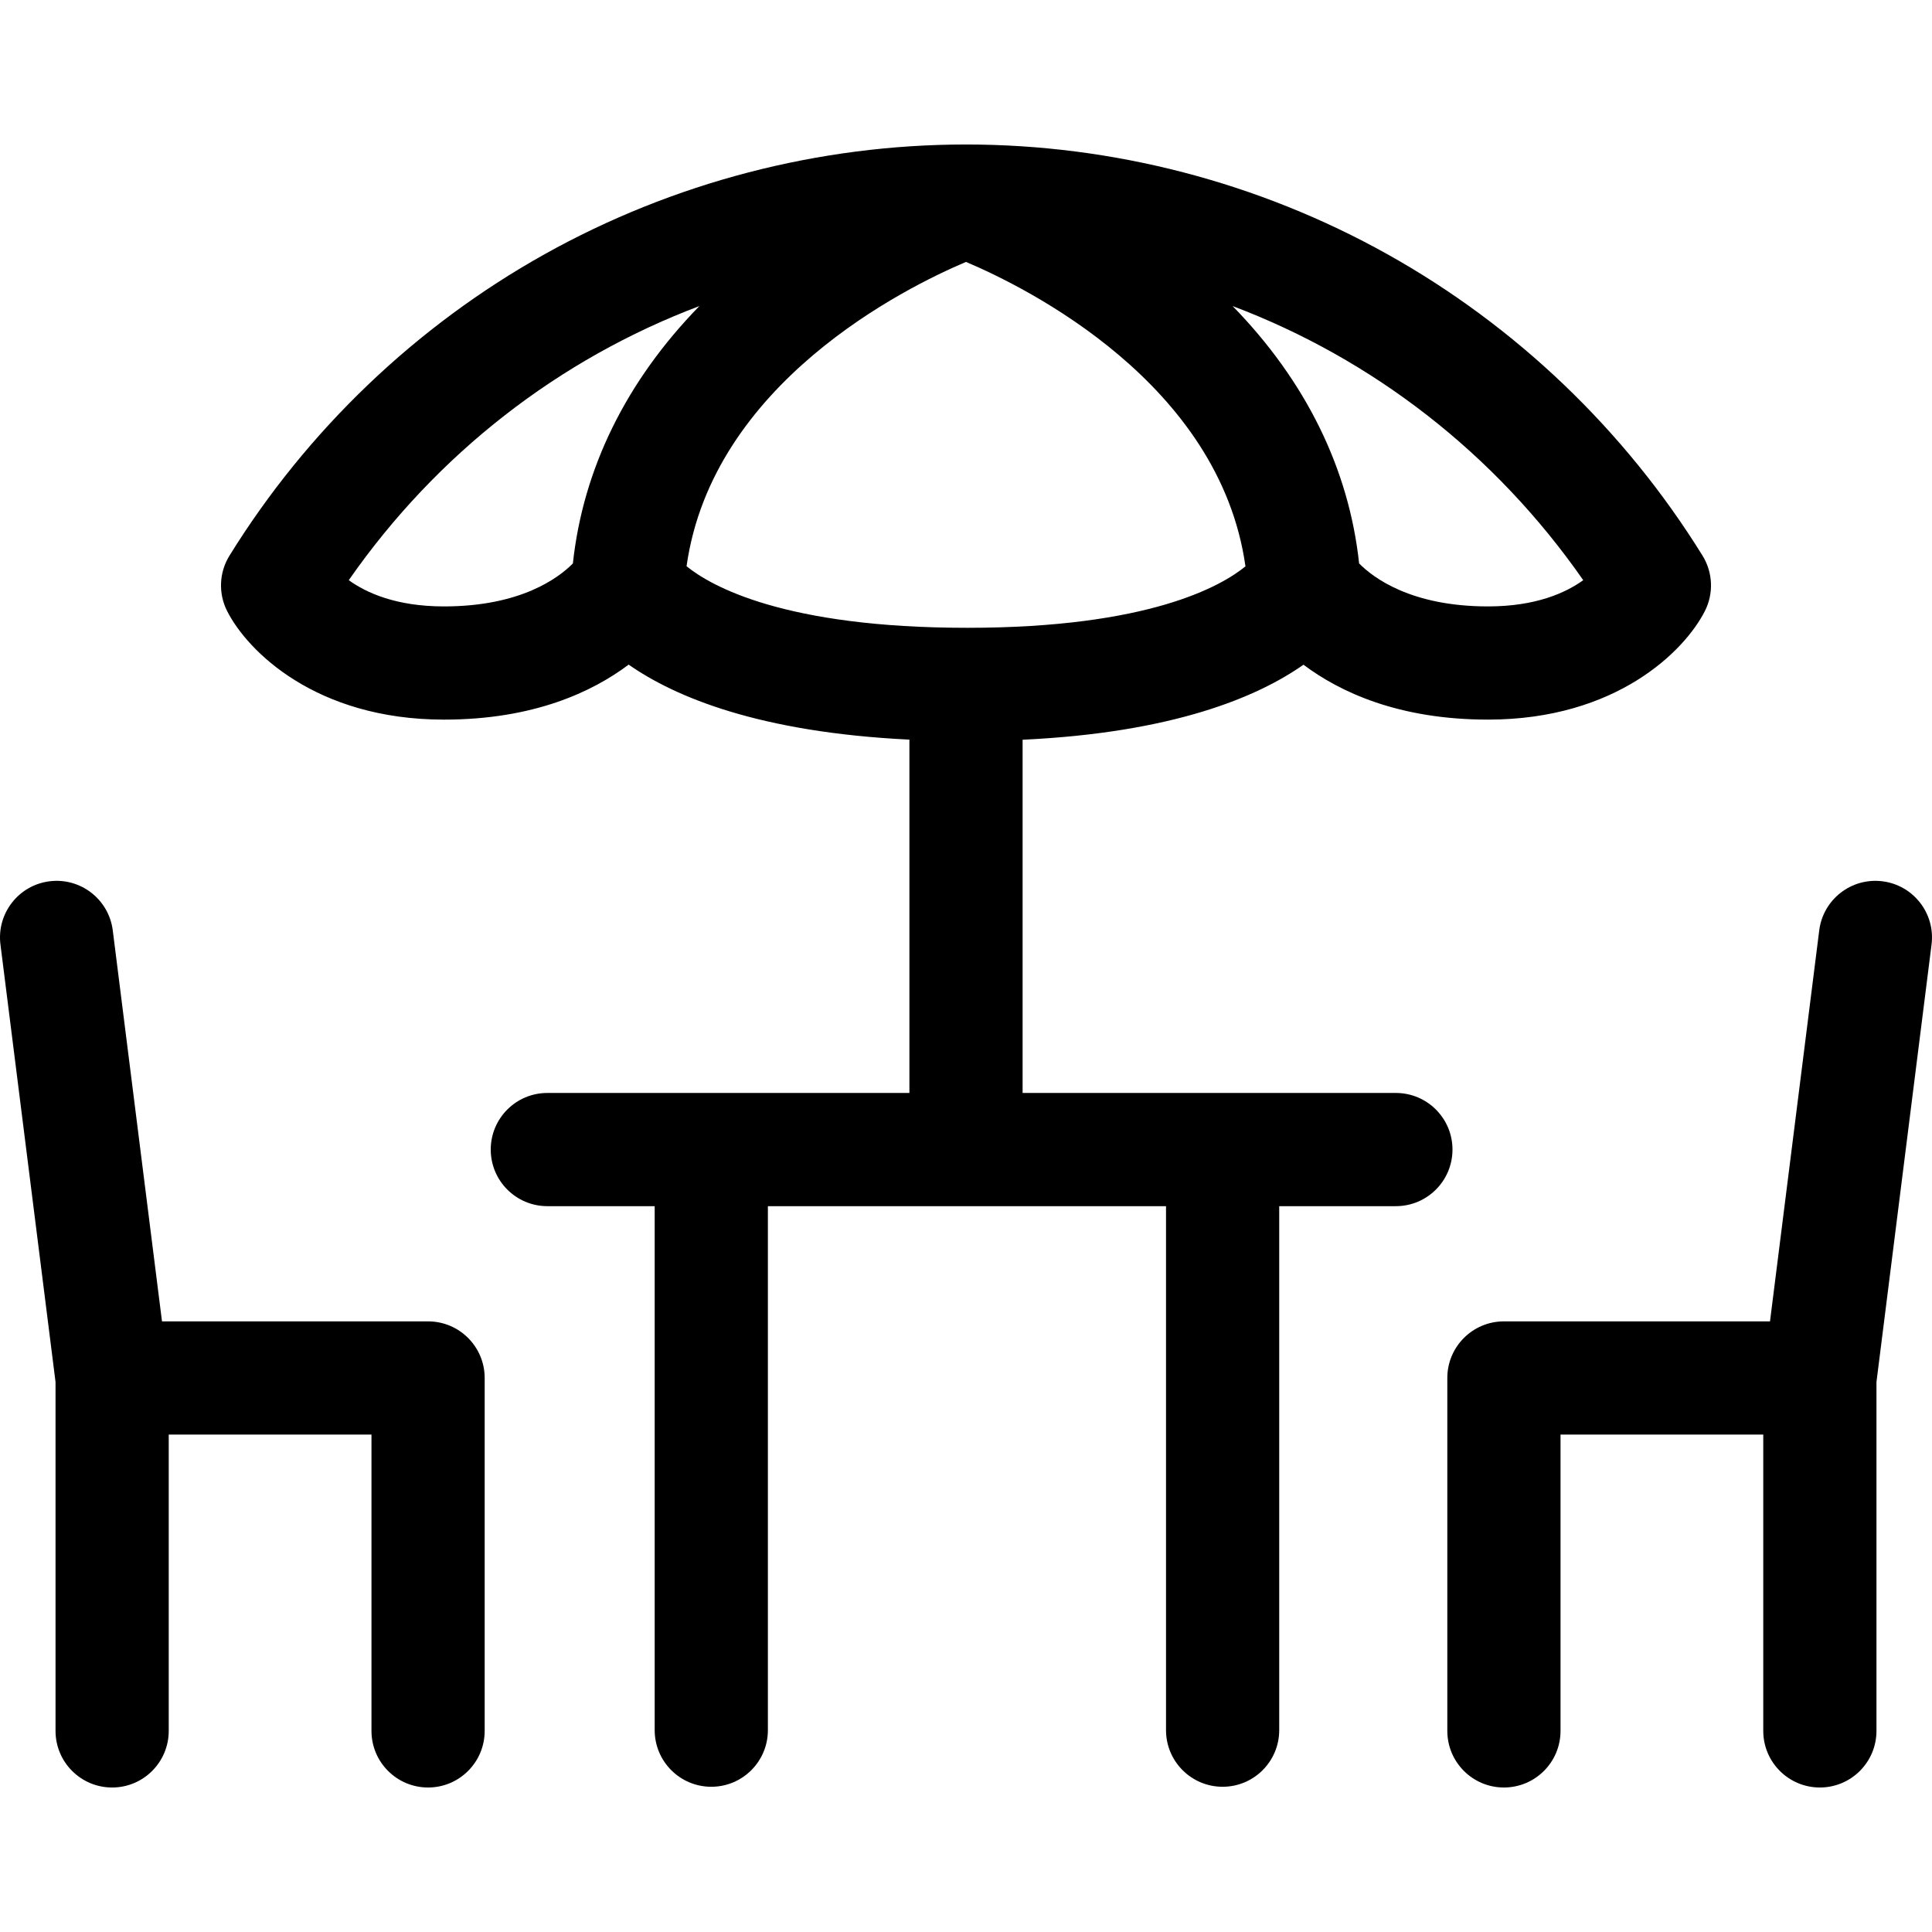
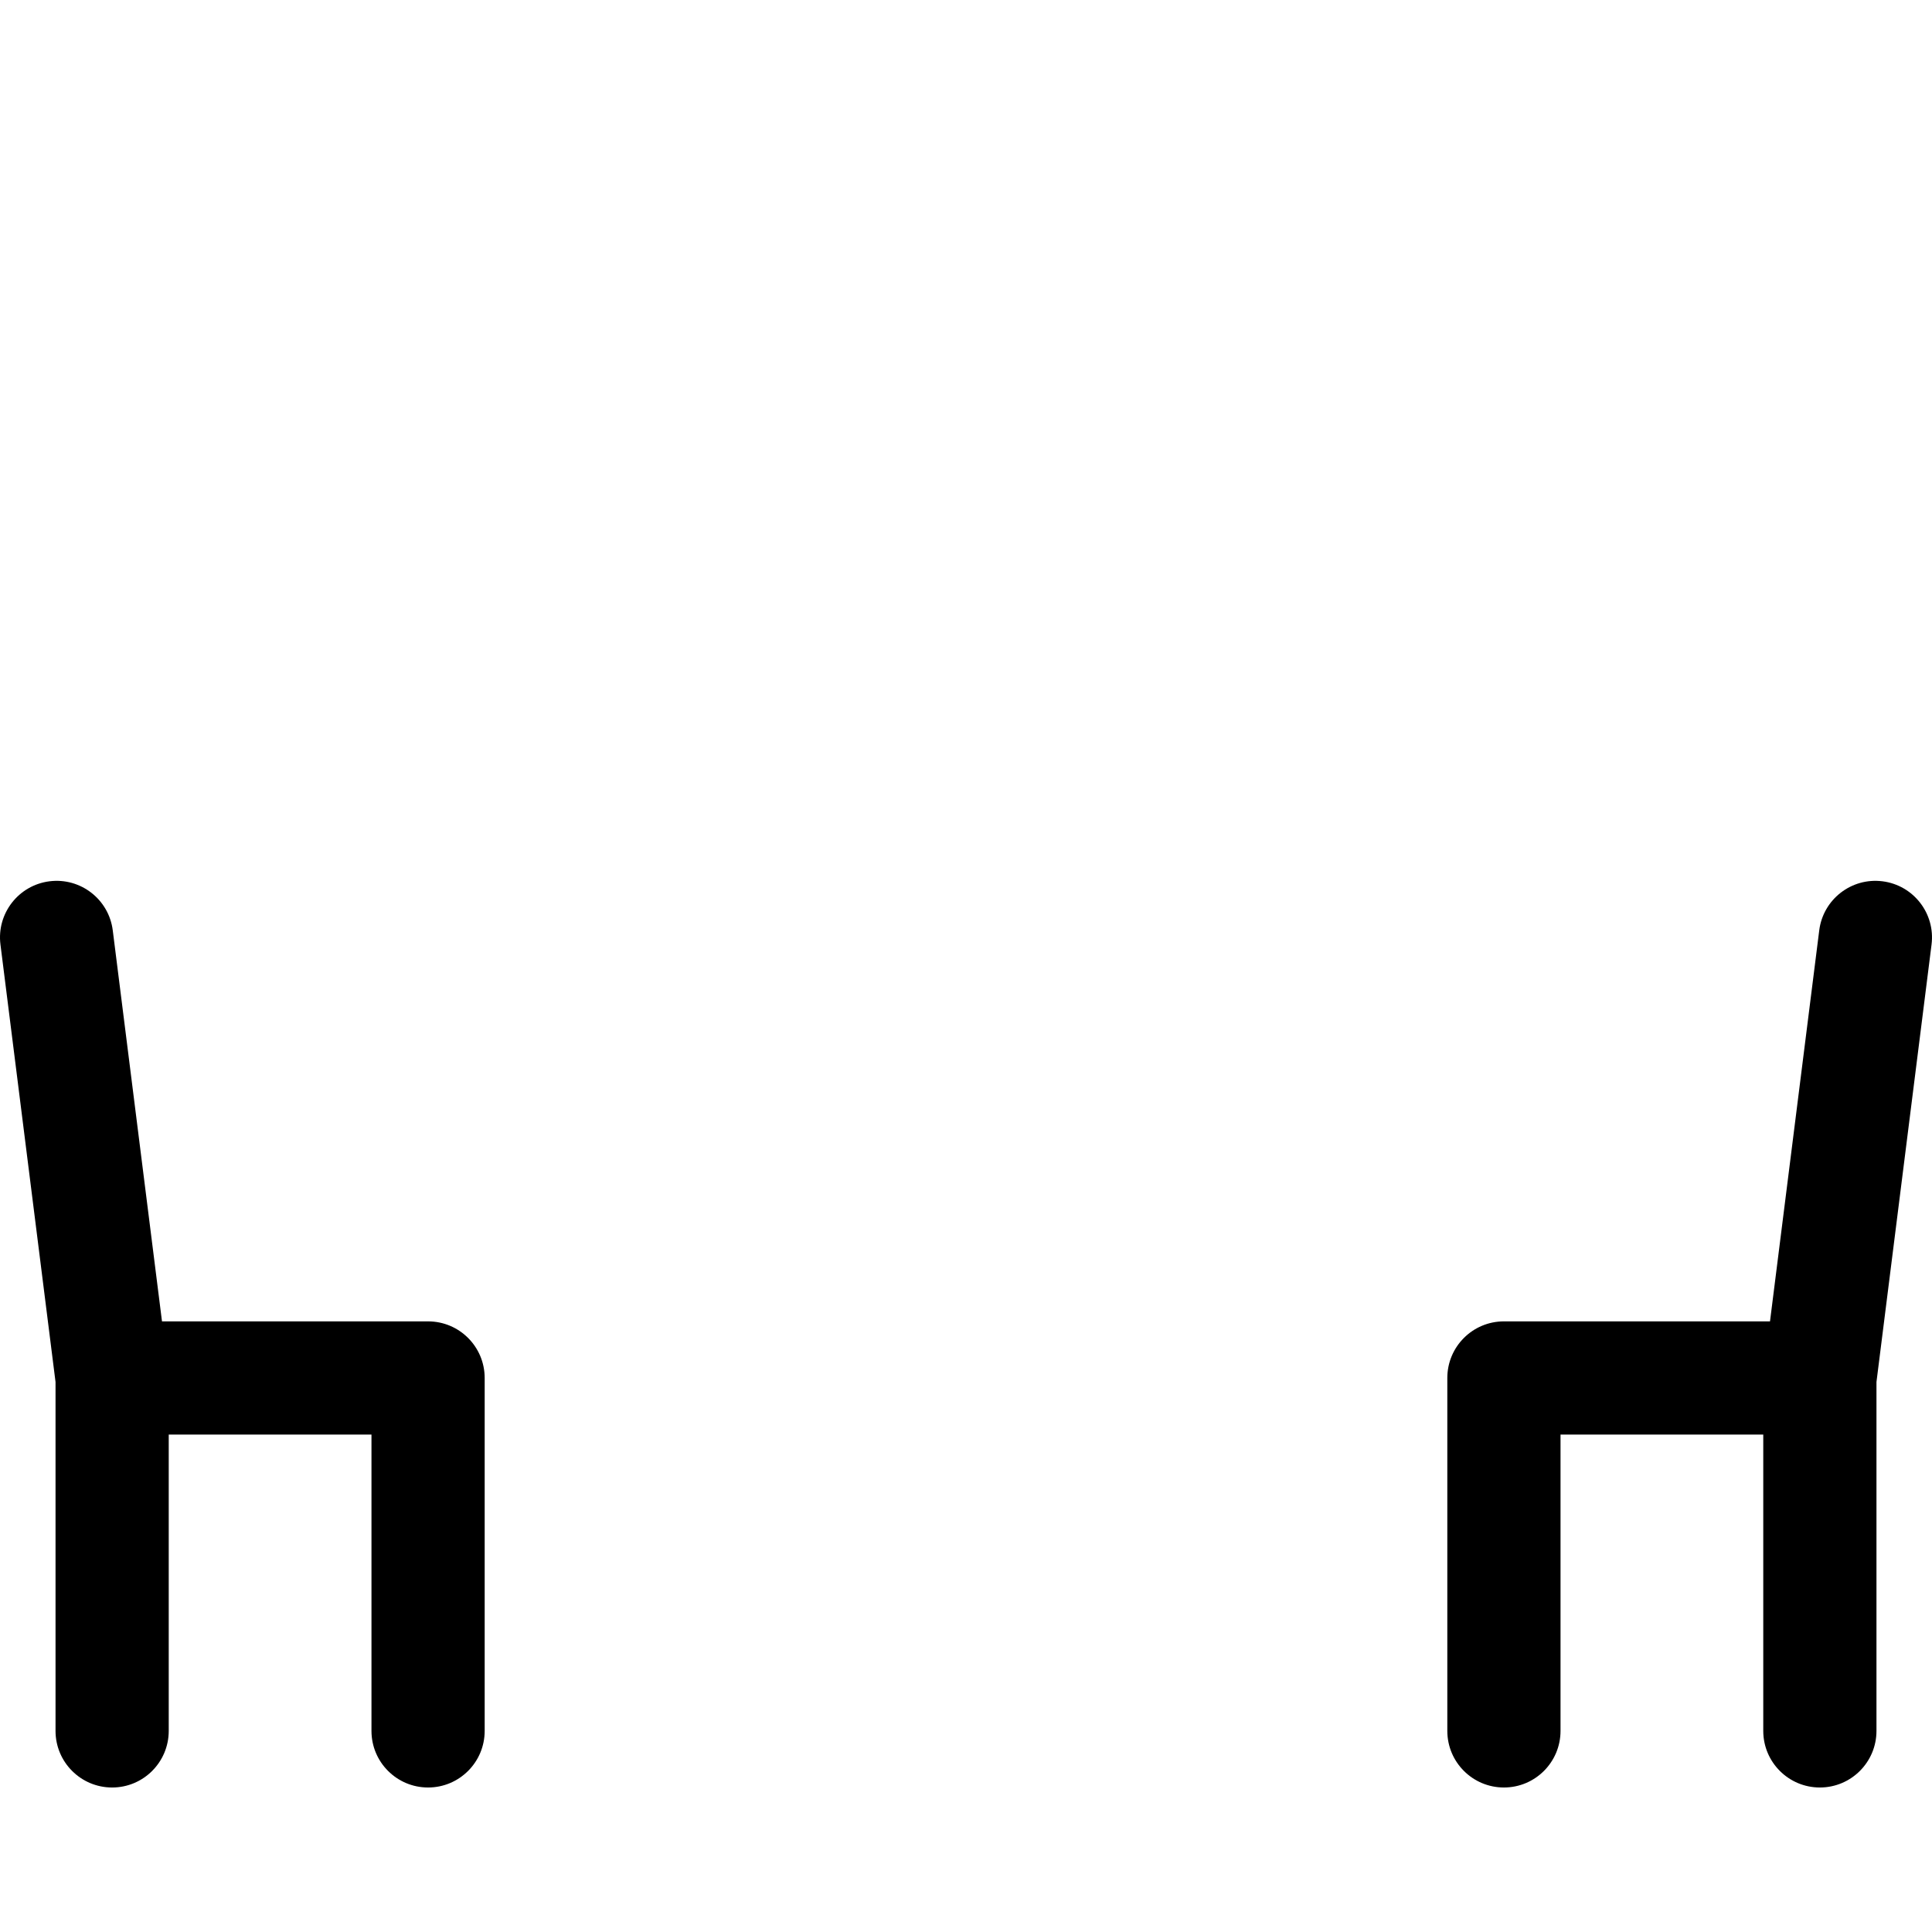
<svg xmlns="http://www.w3.org/2000/svg" version="1.1" id="Capa_1" x="0px" y="0px" viewBox="0 0 511.999 511.999" style="enable-background:new 0 0 511.999 511.999;" xml:space="preserve">
  <g>
    <g>
-       <path d="M451.186,147.252c-20.578-33.242-49.458-60.865-83.518-79.883C333.6,48.347,294.99,38.292,256.013,38.292 c-0.002,0-0.004,0-0.006,0c-0.005,0-0.009,0-0.014,0c-0.002,0-0.004,0-0.005,0c-38.978,0-77.588,10.055-111.656,29.077 c-34.06,19.018-62.939,46.641-83.518,79.883c-2.751,4.445-2.99,10.002-0.63,14.666c5.4,10.676,23.561,28.753,57.372,28.787 c0.04,0,0.08,0,0.12,0c23.756,0,39.348-7.371,48.926-14.574c12.243,8.56,34.567,17.942,74.4,19.879v93.635h-95.95 c-8.284,0-15,6.716-15,15s6.716,15,15,15h28.447v138.866c0,8.284,6.716,15,15,15s15-6.716,15-15V319.645h105.506v138.866 c0,8.284,6.716,15,15,15c8.284,0,15-6.716,15-15V319.645h30.918c8.284,0,15-6.716,15-15c0-8.284-6.717-15-15.001-15H271v-93.607 c39.866-1.872,62.192-11.284,74.433-19.882c9.58,7.195,25.163,14.548,48.893,14.548c0.038,0,0.082,0,0.12,0 c33.811-0.034,51.971-18.111,57.372-28.787C454.176,157.254,453.937,151.697,451.186,147.252z M151.818,149.318 c-3.771,3.82-13.804,11.388-34.148,11.388c-0.028,0-0.058,0-0.085,0c-12.593-0.013-20.508-3.597-25.16-6.953 c23.414-33.623,55.817-58.634,92.917-72.643C165.97,100.979,154.533,124.167,151.818,149.318z M256.333,166.375 c-48.565,0-67.956-11.096-74.39-16.317c6.864-48.549,57.95-73.829,74.055-80.648c16.141,6.836,67.219,32.126,74.062,80.68 C323.692,155.299,304.484,166.375,256.333,166.375z M394.414,160.705c-0.029,0-0.056,0-0.085,0 c-20.343,0-30.377-7.569-34.148-11.389c-2.715-25.151-14.152-48.338-33.525-68.207c37.101,14.01,69.504,39.02,92.917,72.643 C414.922,157.108,407.008,160.692,394.414,160.705z" />
-     </g>
+       </g>
  </g>
  <g>
    <g>
      <path d="M113.443,350.178H42.93L29.883,246.559c-1.034-8.22-8.537-14.042-16.756-13.009c-8.219,1.035-14.043,8.537-13.008,16.757 l14.597,115.931v92.469c0,8.284,6.716,15,15,15c8.284,0,15-6.716,15-15v-78.53h53.729v78.529c0,8.284,6.716,15,15,15 c8.284,0,15-6.716,15-15v-93.528C128.443,356.894,121.728,350.178,113.443,350.178z" />
    </g>
  </g>
  <g>
    <g>
      <path d="M498.871,233.55c-8.218-1.035-15.721,4.79-16.756,13.009l-13.047,103.618h-70.514c-8.284,0-15,6.716-15,15v93.528 c0,8.284,6.716,15,15,15s15-6.716,15-15v-78.529h53.729v78.529c0,8.284,6.716,15,15,15s15-6.716,15-15v-92.468l14.597-115.931 C512.915,242.087,507.091,234.585,498.871,233.55z" />
    </g>
  </g>
  <g> </g>
  <g> </g>
  <g> </g>
  <g> </g>
  <g> </g>
  <g> </g>
  <g> </g>
  <g> </g>
  <g> </g>
  <g> </g>
  <g> </g>
  <g> </g>
  <g> </g>
  <g> </g>
  <g> </g>
</svg>